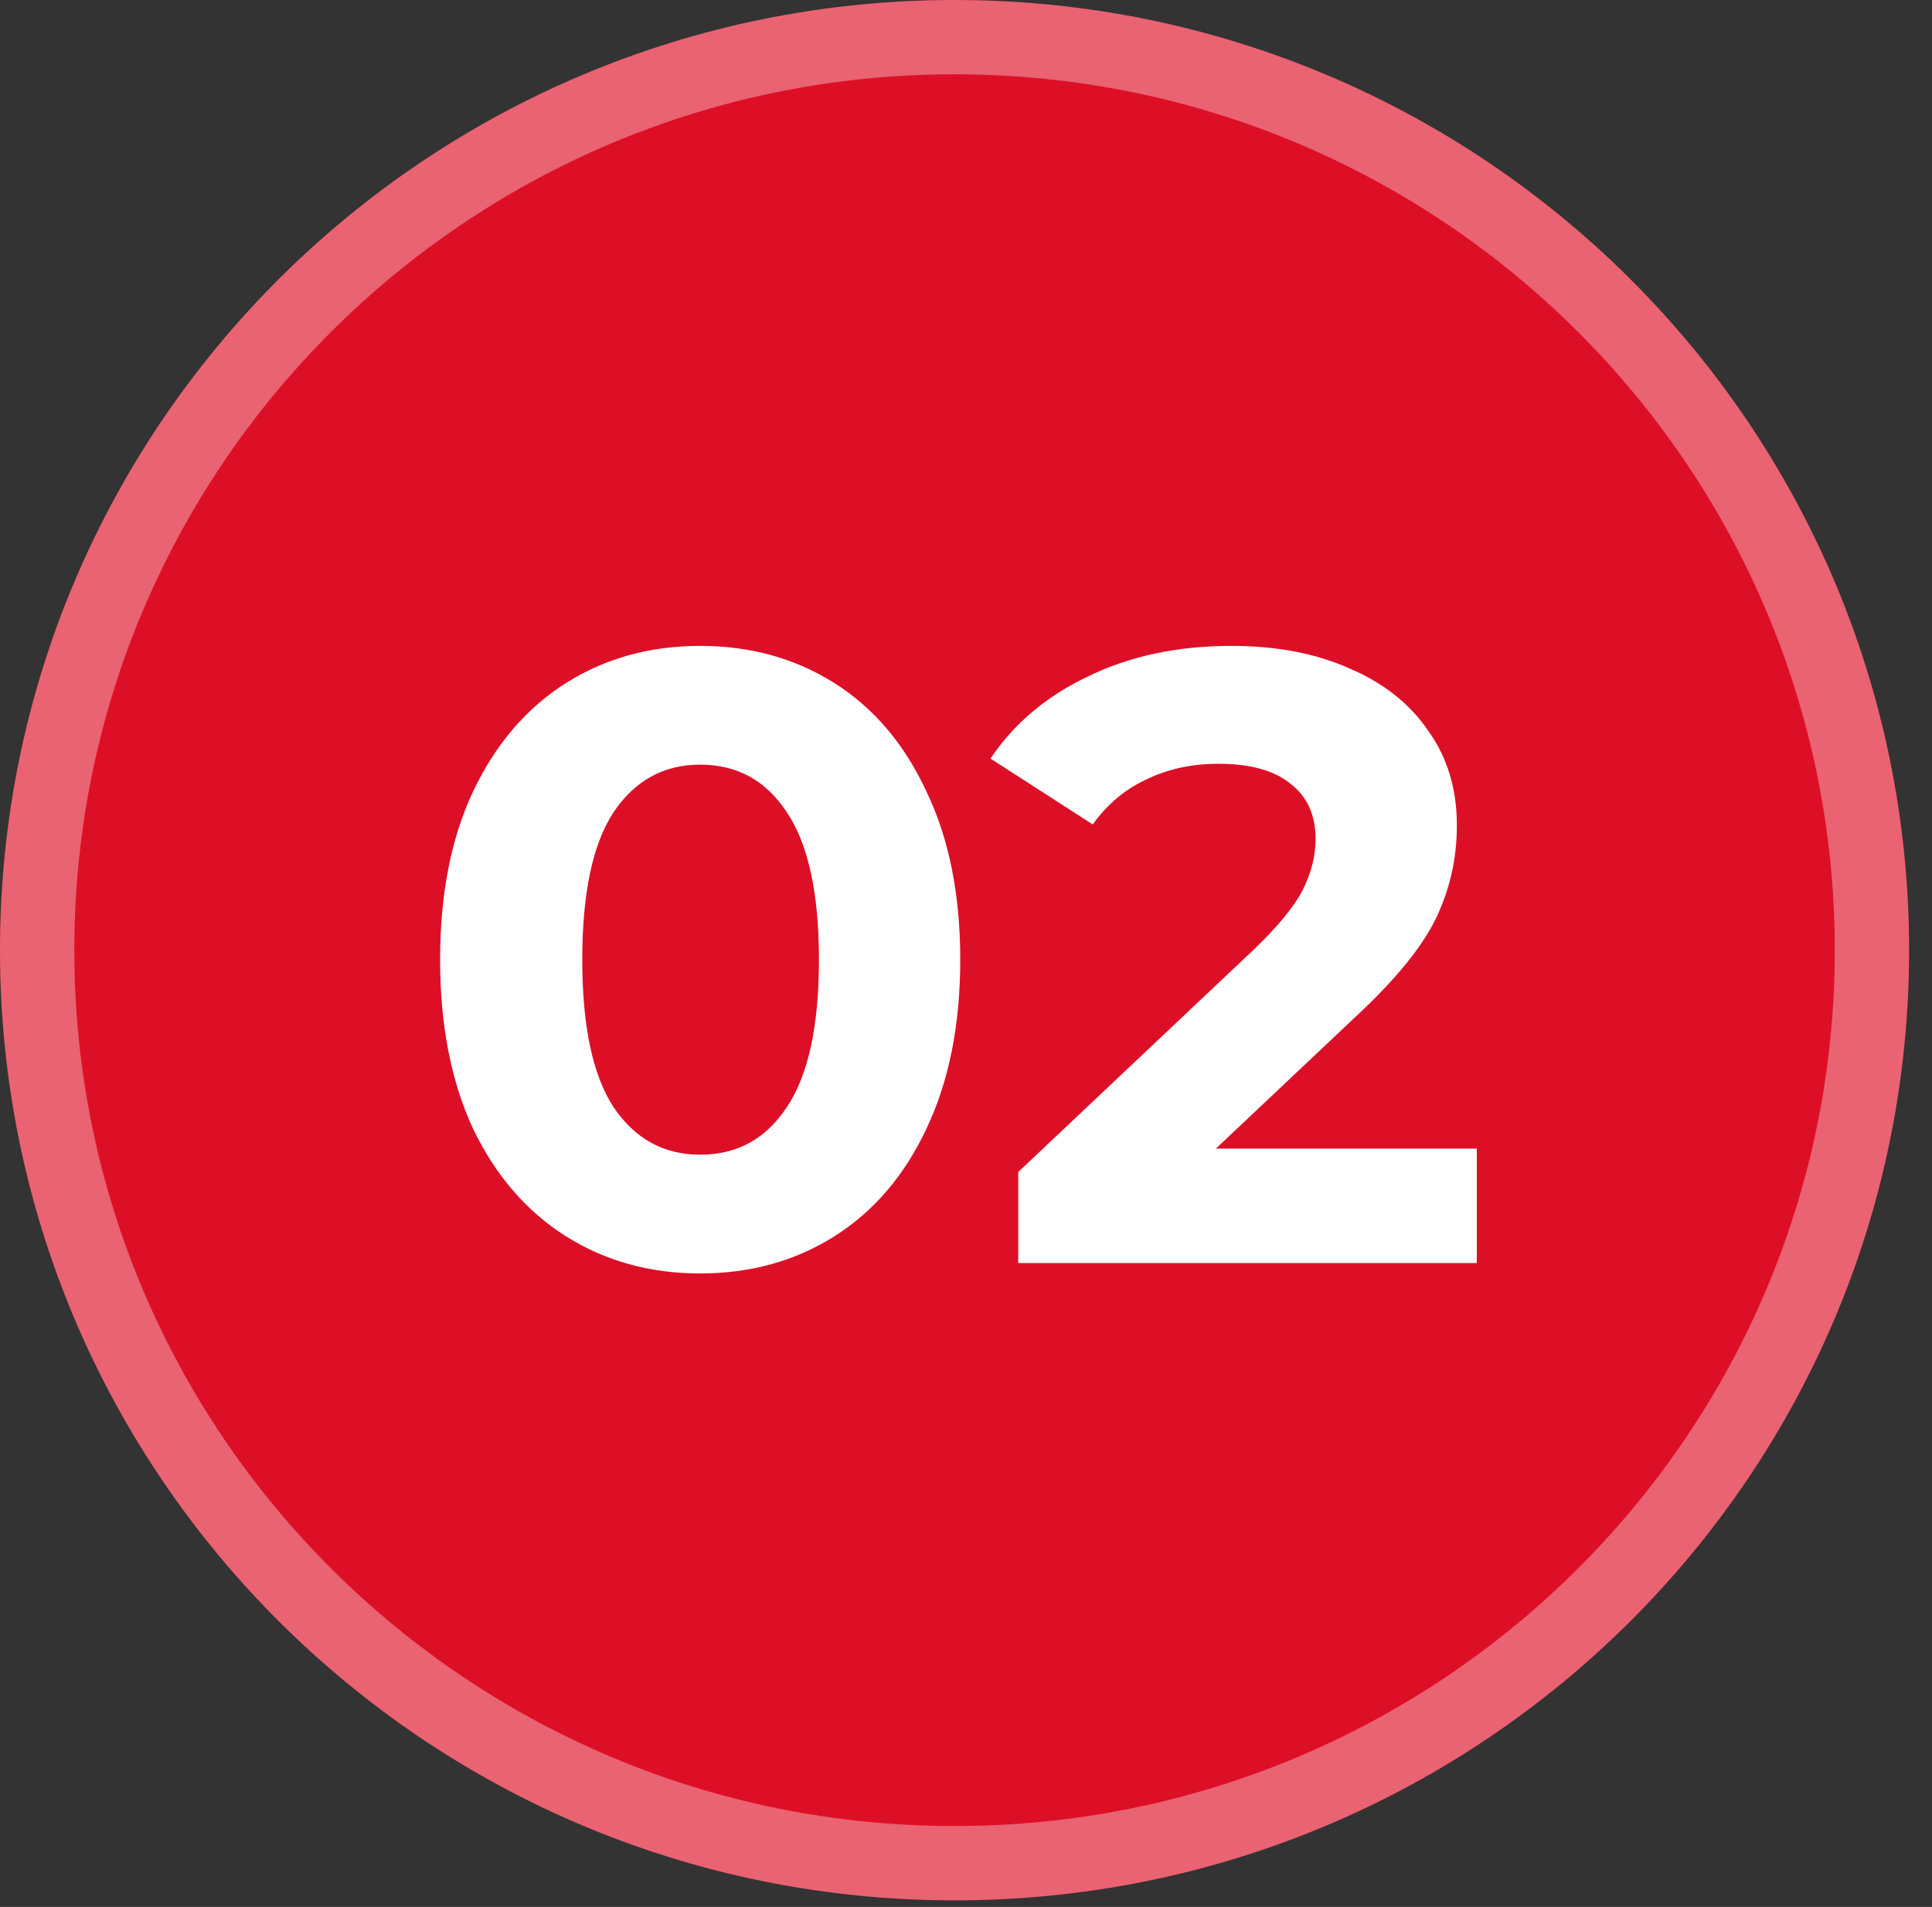
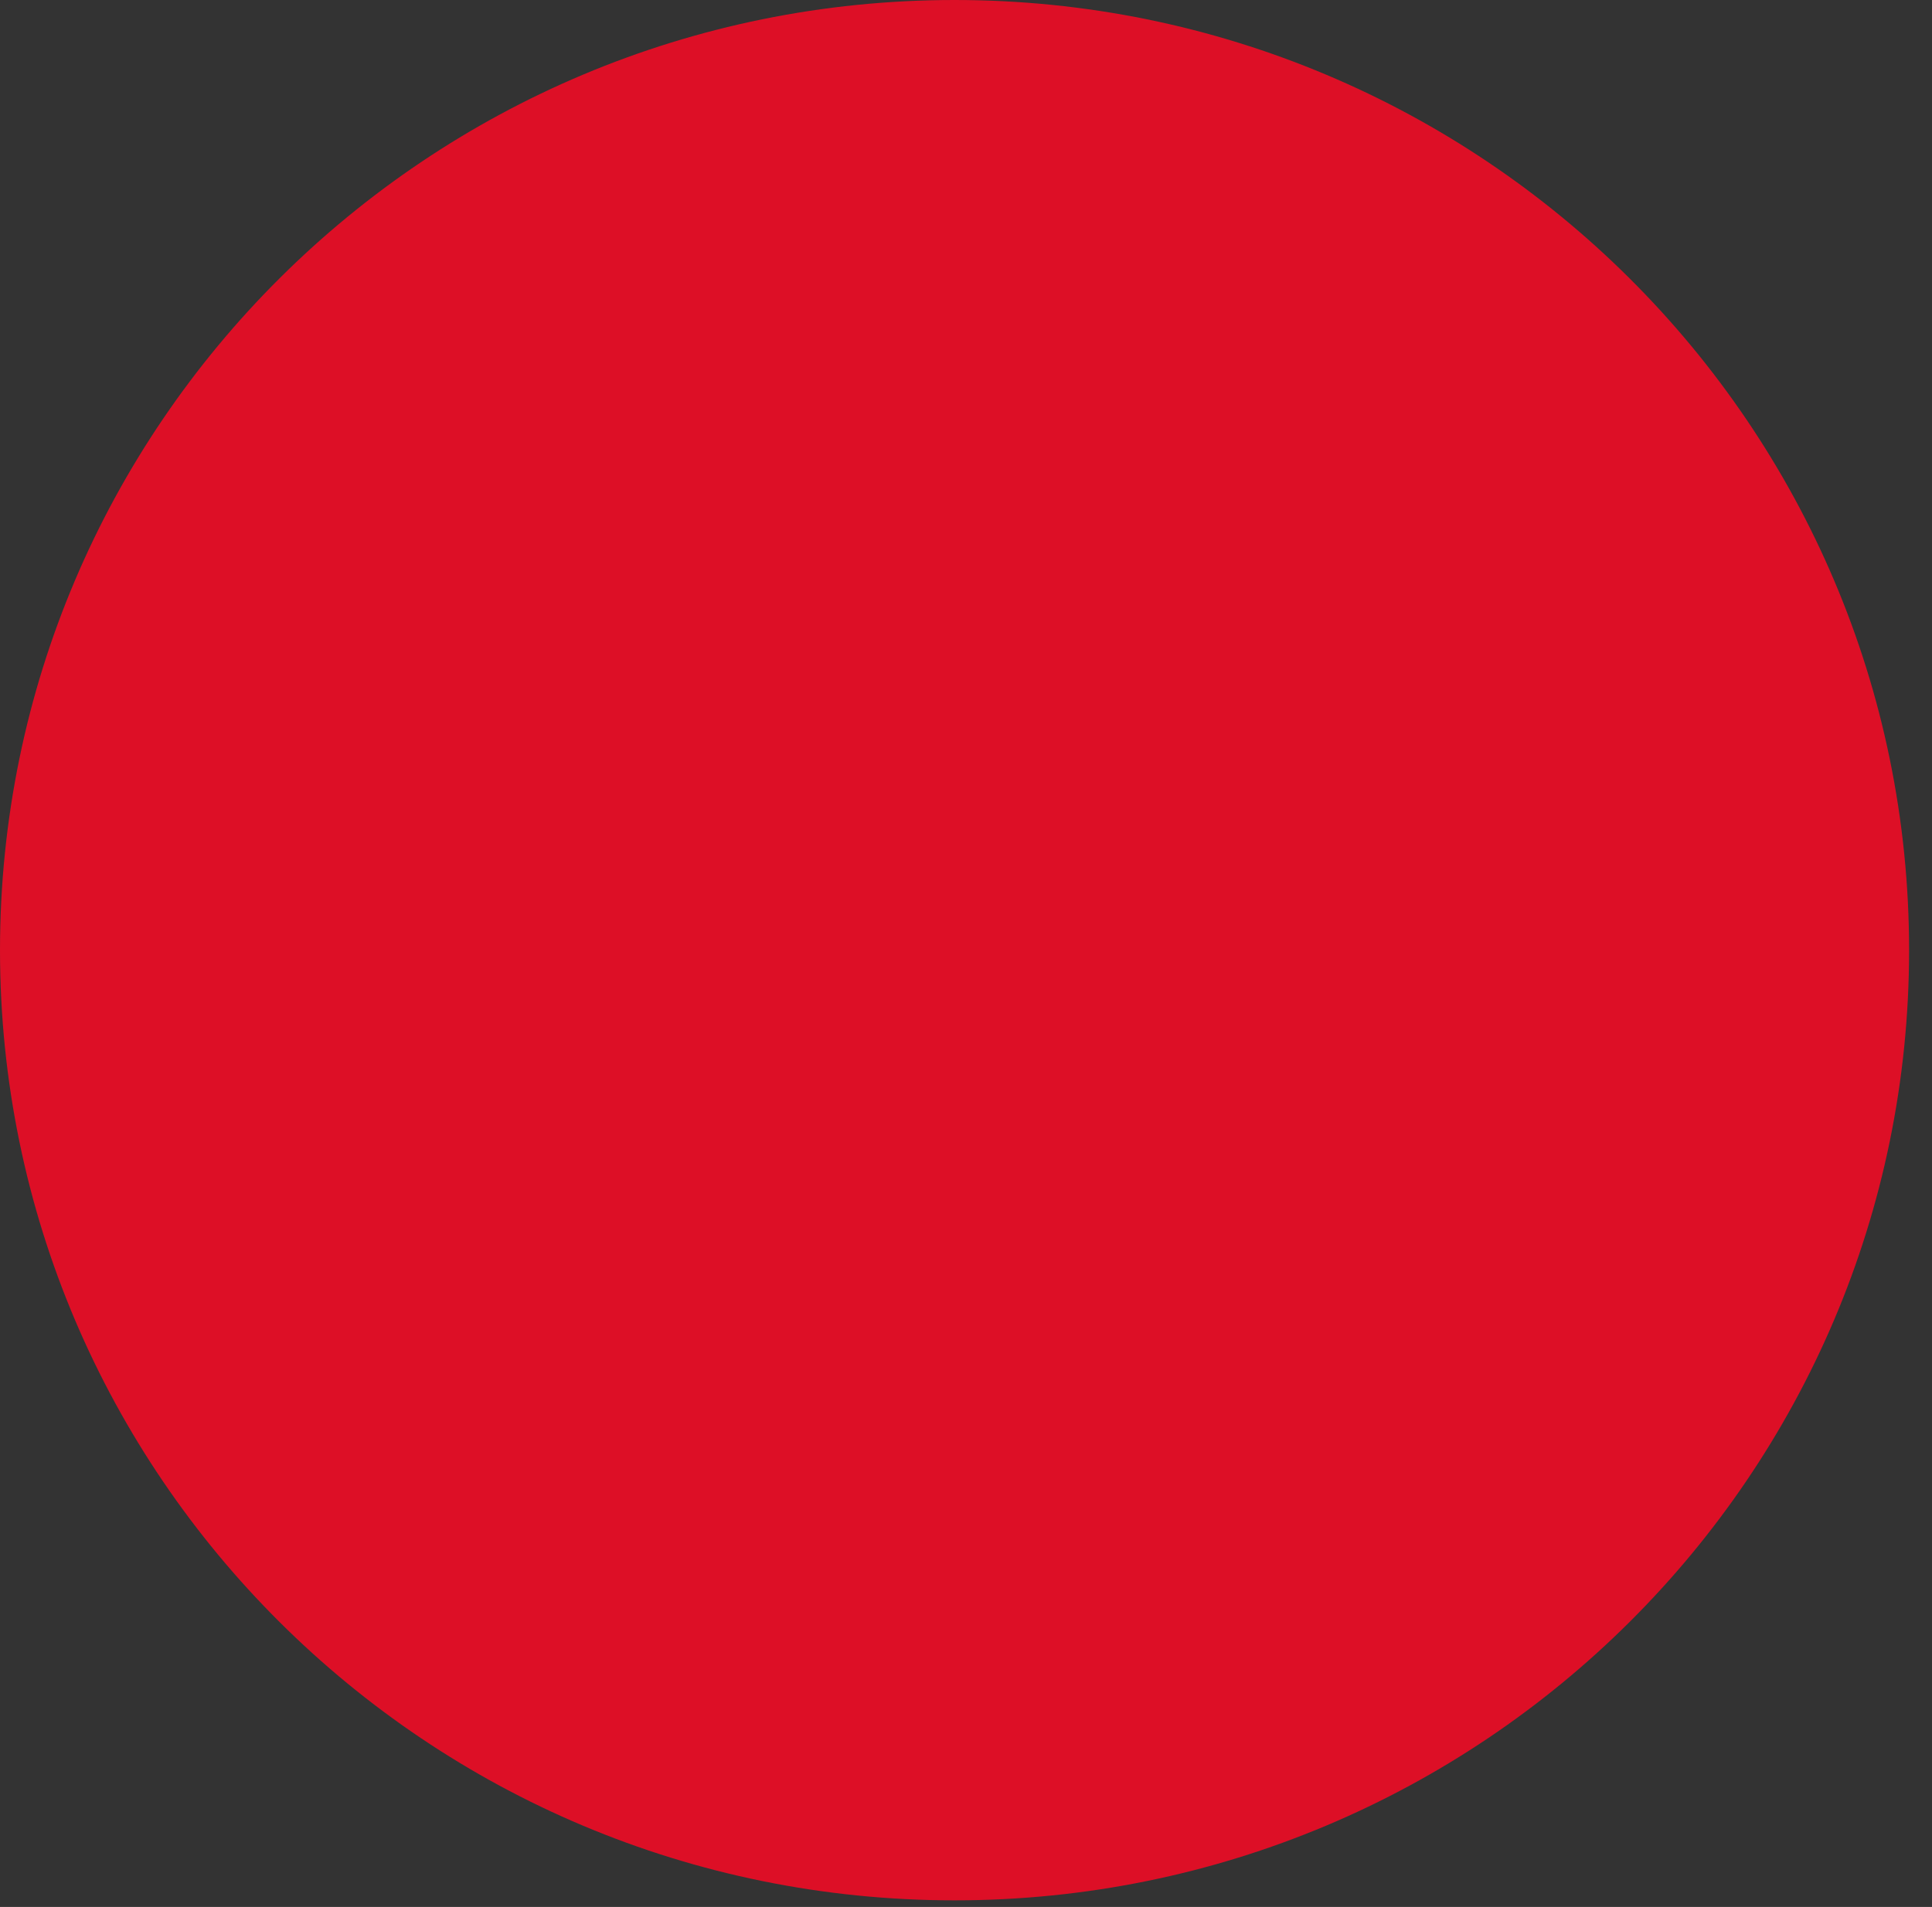
<svg xmlns="http://www.w3.org/2000/svg" width="78" height="77" viewBox="0 0 78 77" fill="none">
  <rect x="0" y="0" width="78" height="77" fill="#333333" stroke="none" />
  <path d="M38.538 76.733C59.822 76.733 77.075 59.556 77.075 38.366C77.075 17.177 59.822 0 38.538 0C17.254 0 0 17.177 0 38.366C0 59.556 17.254 76.733 38.538 76.733Z" fill="#DD0F26" />
-   <path d="M75.575 38.366C75.575 58.721 58.999 75.233 38.538 75.233C18.076 75.233 1.5 58.721 1.5 38.366C1.5 18.012 18.076 1.5 38.538 1.5C58.999 1.5 75.575 18.012 75.575 38.366Z" stroke="white" stroke-opacity="0.35" stroke-width="3" />
-   <path d="M28.268 51.42C26.238 51.42 24.43 50.918 22.843 49.915C21.256 48.912 20.008 47.465 19.098 45.575C18.211 43.662 17.768 41.387 17.768 38.75C17.768 36.113 18.211 33.85 19.098 31.96C20.008 30.047 21.256 28.588 22.843 27.585C24.43 26.582 26.238 26.08 28.268 26.08C30.298 26.08 32.106 26.582 33.693 27.585C35.279 28.588 36.516 30.047 37.403 31.96C38.313 33.85 38.768 36.113 38.768 38.75C38.768 41.387 38.313 43.662 37.403 45.575C36.516 47.465 35.279 48.912 33.693 49.915C32.106 50.918 30.298 51.42 28.268 51.42ZM28.268 46.625C29.761 46.625 30.928 45.983 31.768 44.7C32.631 43.417 33.063 41.433 33.063 38.75C33.063 36.067 32.631 34.083 31.768 32.8C30.928 31.517 29.761 30.875 28.268 30.875C26.798 30.875 25.631 31.517 24.768 32.8C23.928 34.083 23.508 36.067 23.508 38.75C23.508 41.433 23.928 43.417 24.768 44.7C25.631 45.983 26.798 46.625 28.268 46.625ZM59.623 46.38V51H41.108V47.325L50.558 38.4C51.561 37.443 52.238 36.627 52.588 35.95C52.938 35.25 53.113 34.562 53.113 33.885C53.113 32.905 52.774 32.158 52.098 31.645C51.444 31.108 50.476 30.84 49.193 30.84C48.119 30.84 47.151 31.05 46.288 31.47C45.424 31.867 44.701 32.473 44.118 33.29L39.988 30.63C40.944 29.207 42.263 28.098 43.943 27.305C45.623 26.488 47.548 26.08 49.718 26.08C51.538 26.08 53.124 26.383 54.478 26.99C55.854 27.573 56.916 28.413 57.663 29.51C58.433 30.583 58.818 31.855 58.818 33.325C58.818 34.655 58.538 35.903 57.978 37.07C57.418 38.237 56.333 39.567 54.723 41.06L49.088 46.38H59.623Z" fill="white" />
</svg>